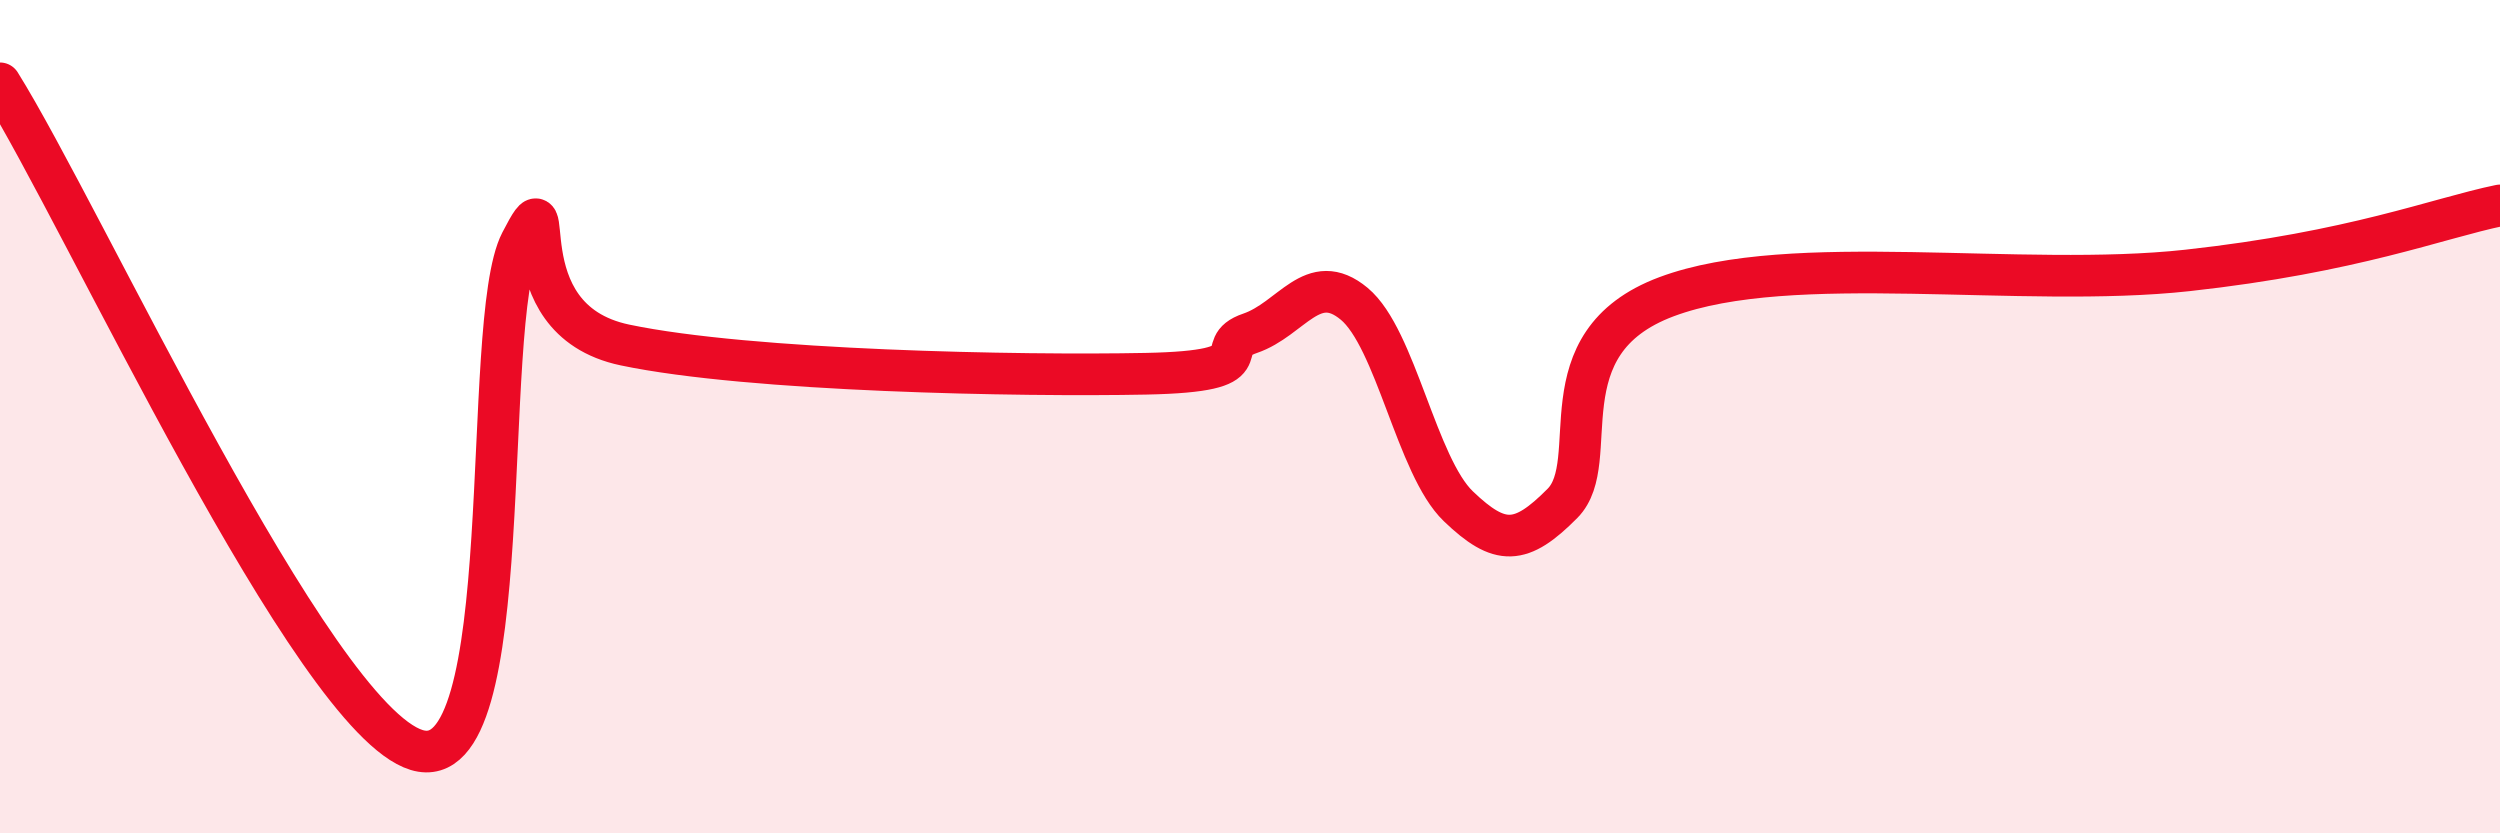
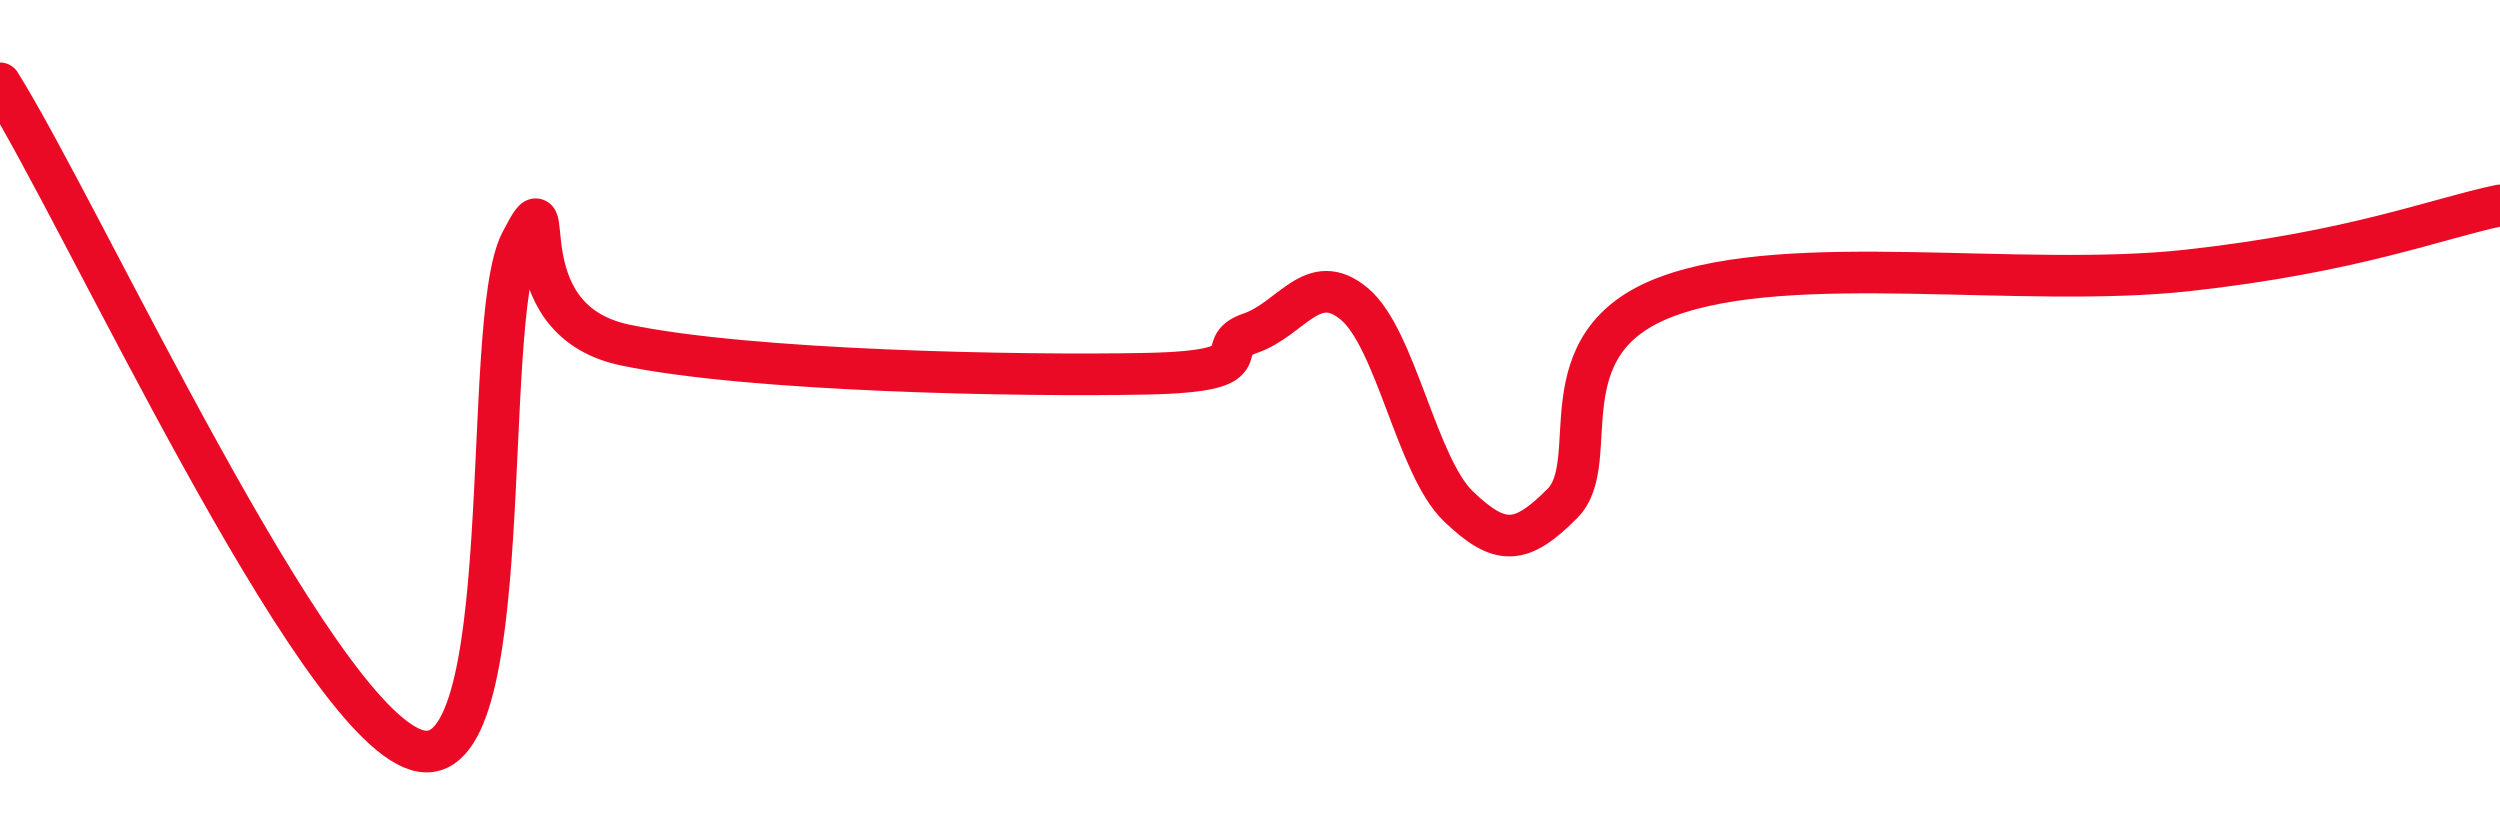
<svg xmlns="http://www.w3.org/2000/svg" width="60" height="20" viewBox="0 0 60 20">
-   <path d="M 0,2 C 2,5.2 7.5,17.24 10,18 C 12.5,18.76 11.5,7.75 12.5,5.81 C 13.5,3.87 12,7.65 15,8.28 C 18,8.91 24.5,9.03 27.5,8.97 C 30.5,8.91 29,8.34 30,8 C 31,7.66 31.5,6.46 32.5,7.29 C 33.5,8.12 34,11.19 35,12.15 C 36,13.11 36.5,13.09 37.5,12.08 C 38.5,11.07 37,8.24 40,7.12 C 43,6 48.5,6.93 52.5,6.49 C 56.5,6.05 58.5,5.24 60,4.93L60 20L0 20Z" fill="#EB0A25" opacity="0.1" stroke-linecap="round" stroke-linejoin="round" />
  <path d="M 0,2 C 2,5.2 7.5,17.24 10,18 C 12.5,18.76 11.5,7.75 12.5,5.81 C 13.5,3.87 12,7.65 15,8.28 C 18,8.91 24.5,9.03 27.5,8.97 C 30.5,8.91 29,8.34 30,8 C 31,7.66 31.5,6.46 32.5,7.29 C 33.5,8.12 34,11.19 35,12.15 C 36,13.11 36.5,13.09 37.5,12.08 C 38.5,11.07 37,8.24 40,7.12 C 43,6 48.5,6.93 52.5,6.49 C 56.5,6.05 58.5,5.24 60,4.93" stroke="#EB0A25" stroke-width="1" fill="none" stroke-linecap="round" stroke-linejoin="round" />
</svg>